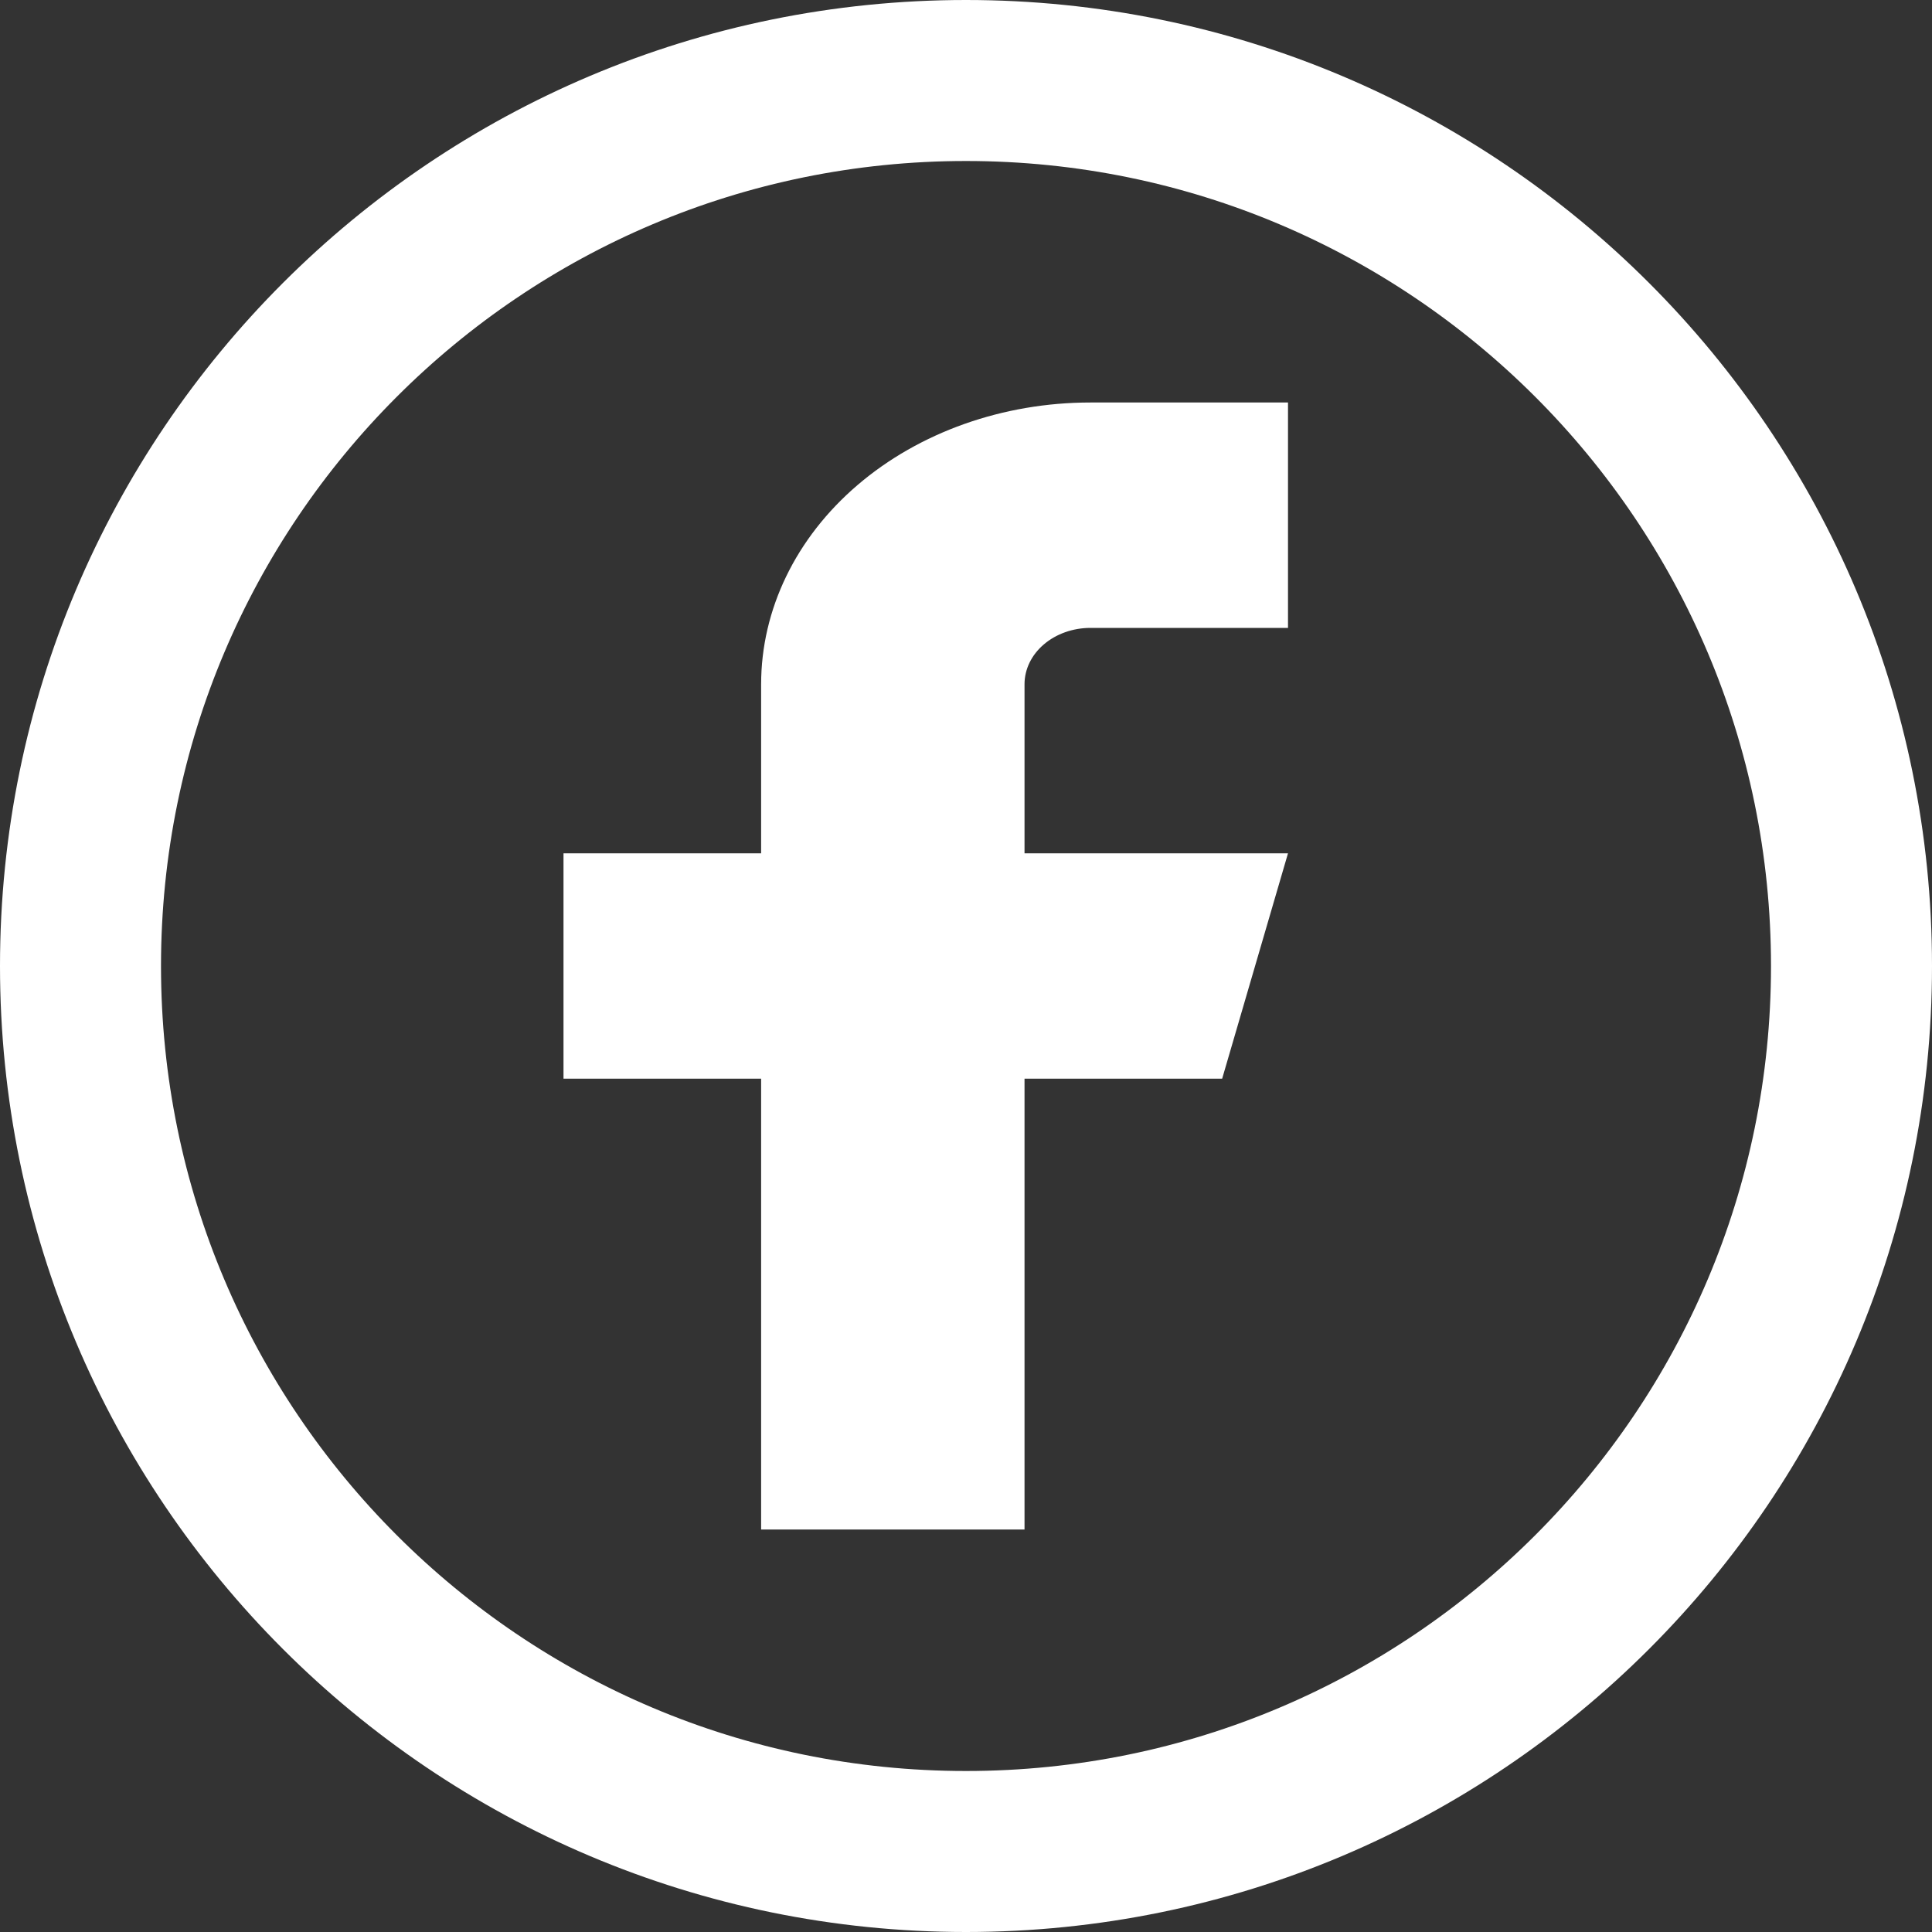
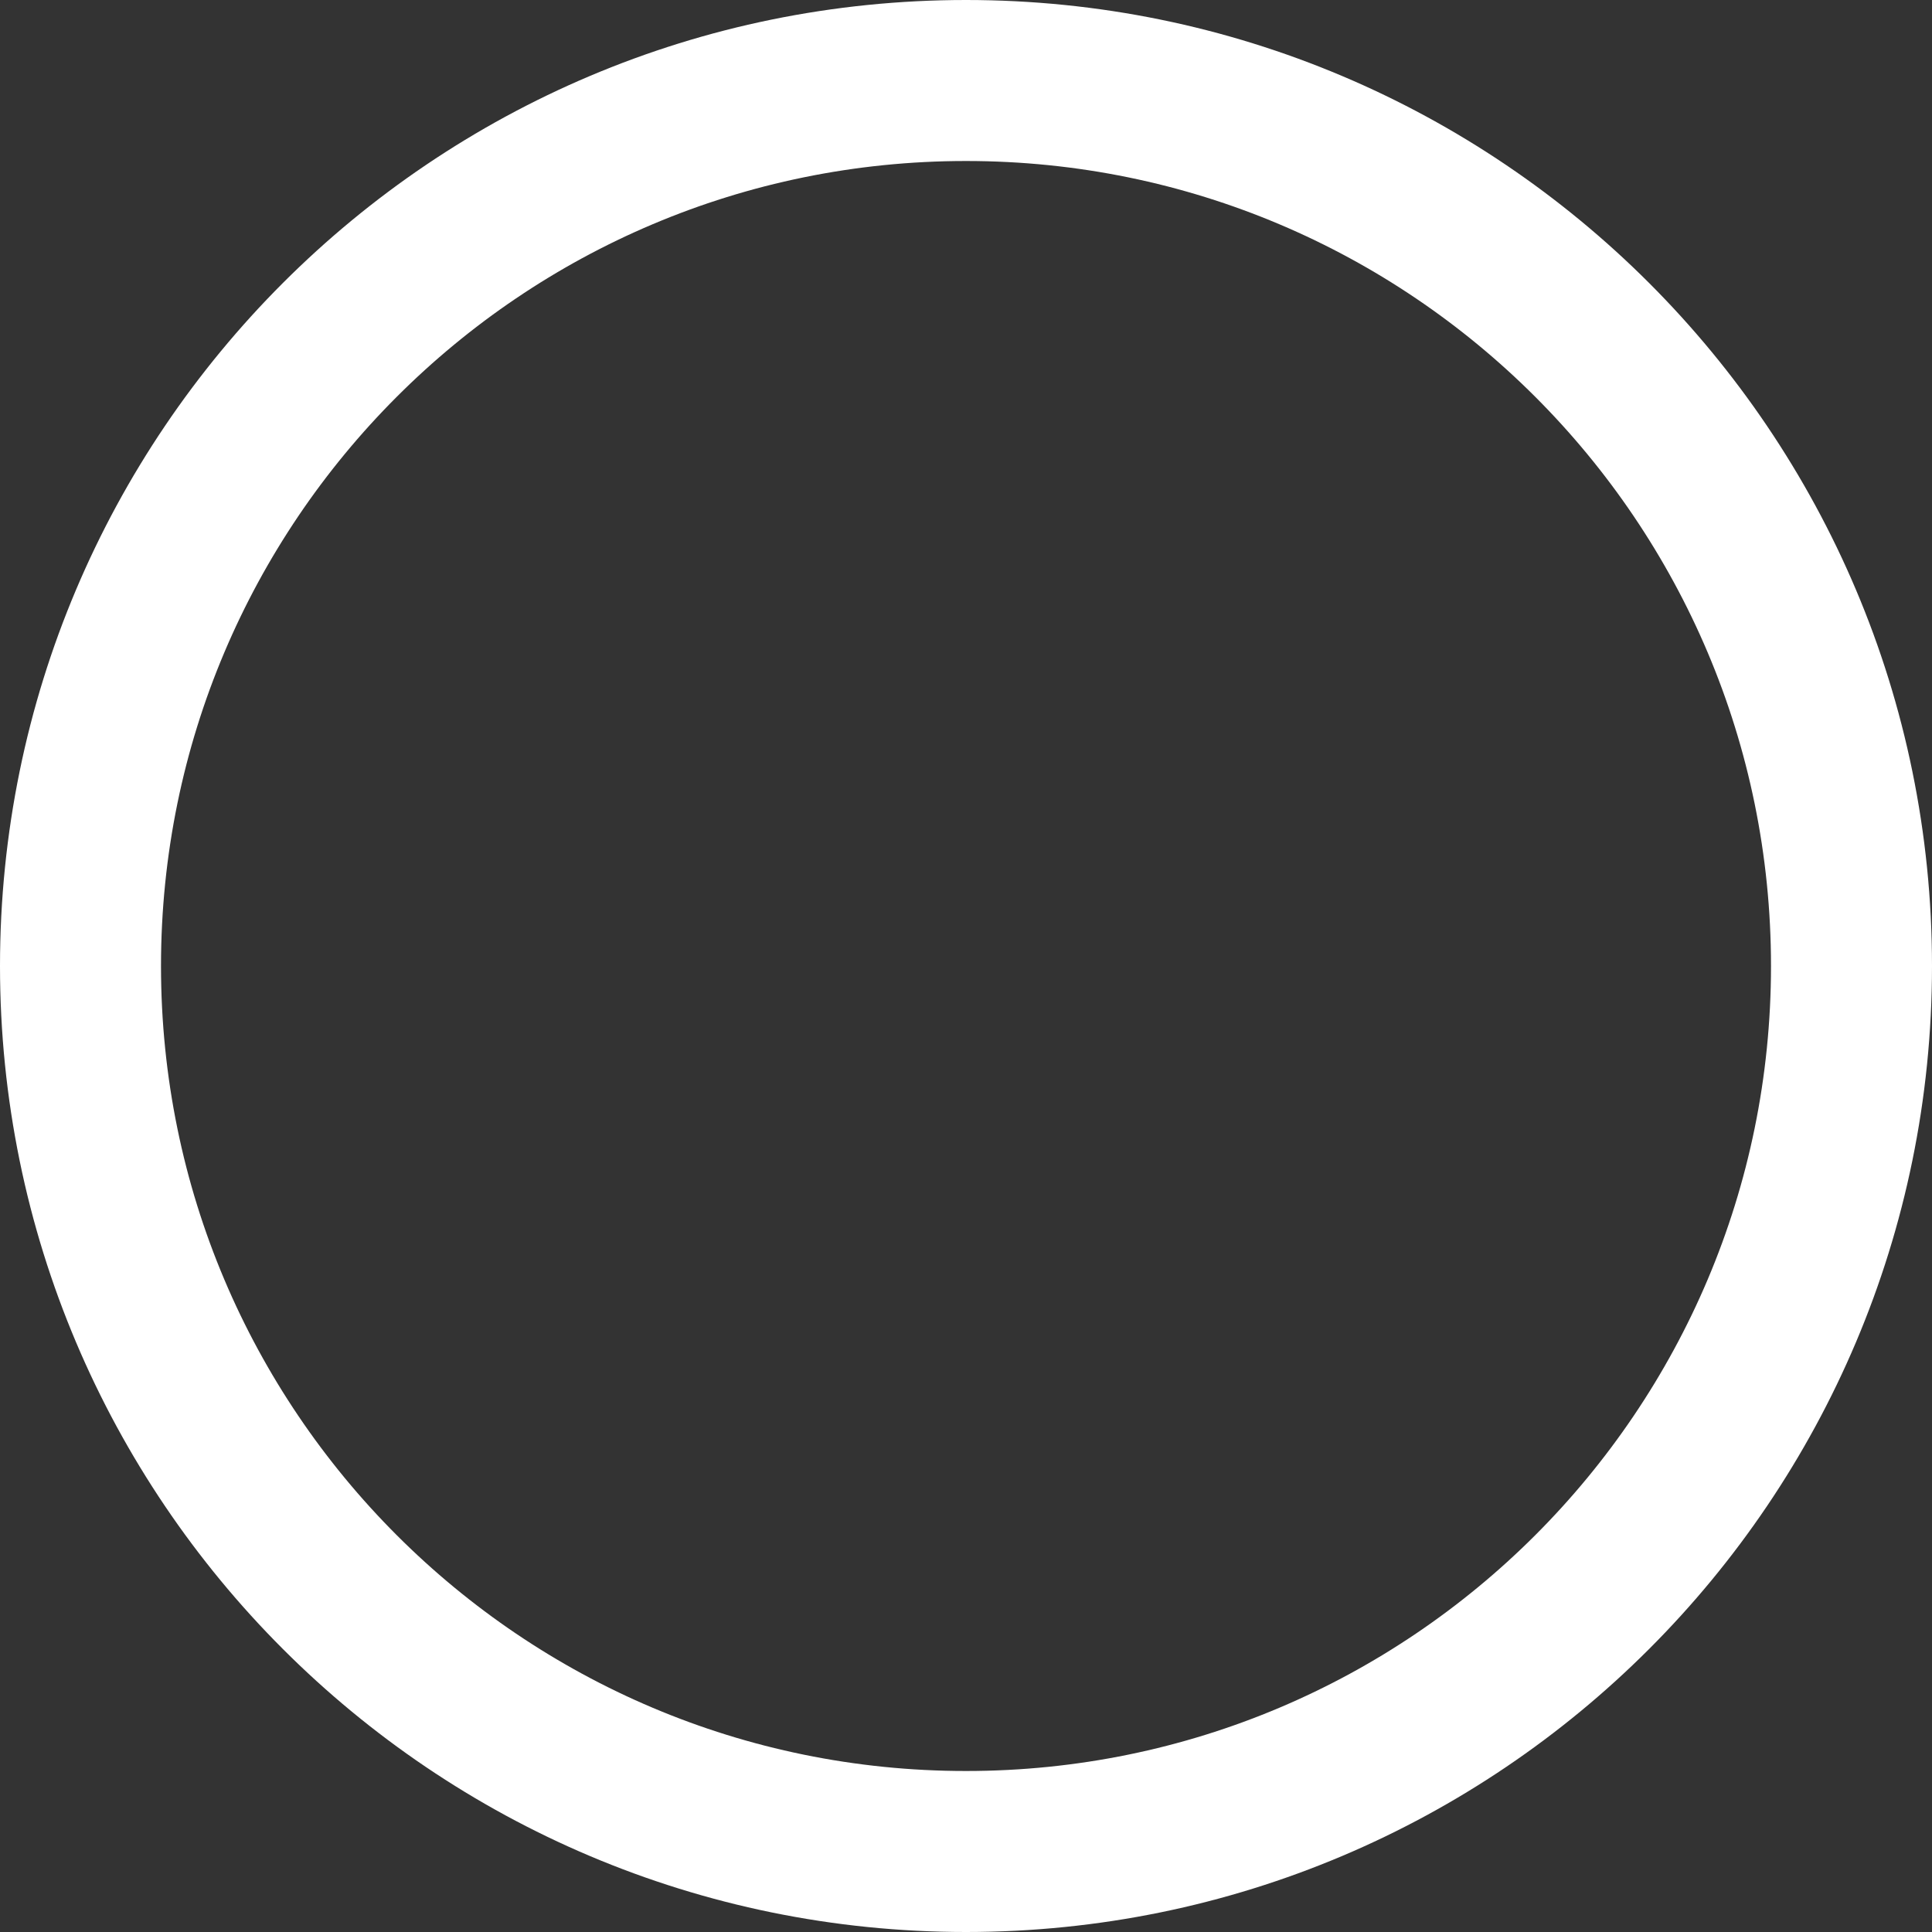
<svg xmlns="http://www.w3.org/2000/svg" width="24" height="24" viewBox="0 0 24 24" fill="none">
  <rect x="0" y="0" width="24" height="24" fill="#333333" stroke="none" />
  <path d="M12 23C18.075 23 23 18.075 23 12C23 5.925 18.075 1 12 1C5.925 1 1 5.925 1 12C1 18.075 5.925 23 12 23Z" stroke="white" stroke-width="2" stroke-linecap="round" stroke-linejoin="round" />
-   <path d="M16 5H13.546C12.46 5 11.42 5.369 10.653 6.025C9.886 6.681 9.455 7.572 9.455 8.5V10.6H7V13.4H9.455V19H12.727V13.4H15.182L16 10.6H12.727V8.5C12.727 8.314 12.813 8.136 12.967 8.005C13.12 7.874 13.329 7.8 13.546 7.8H16V5Z" fill="white" />
</svg>